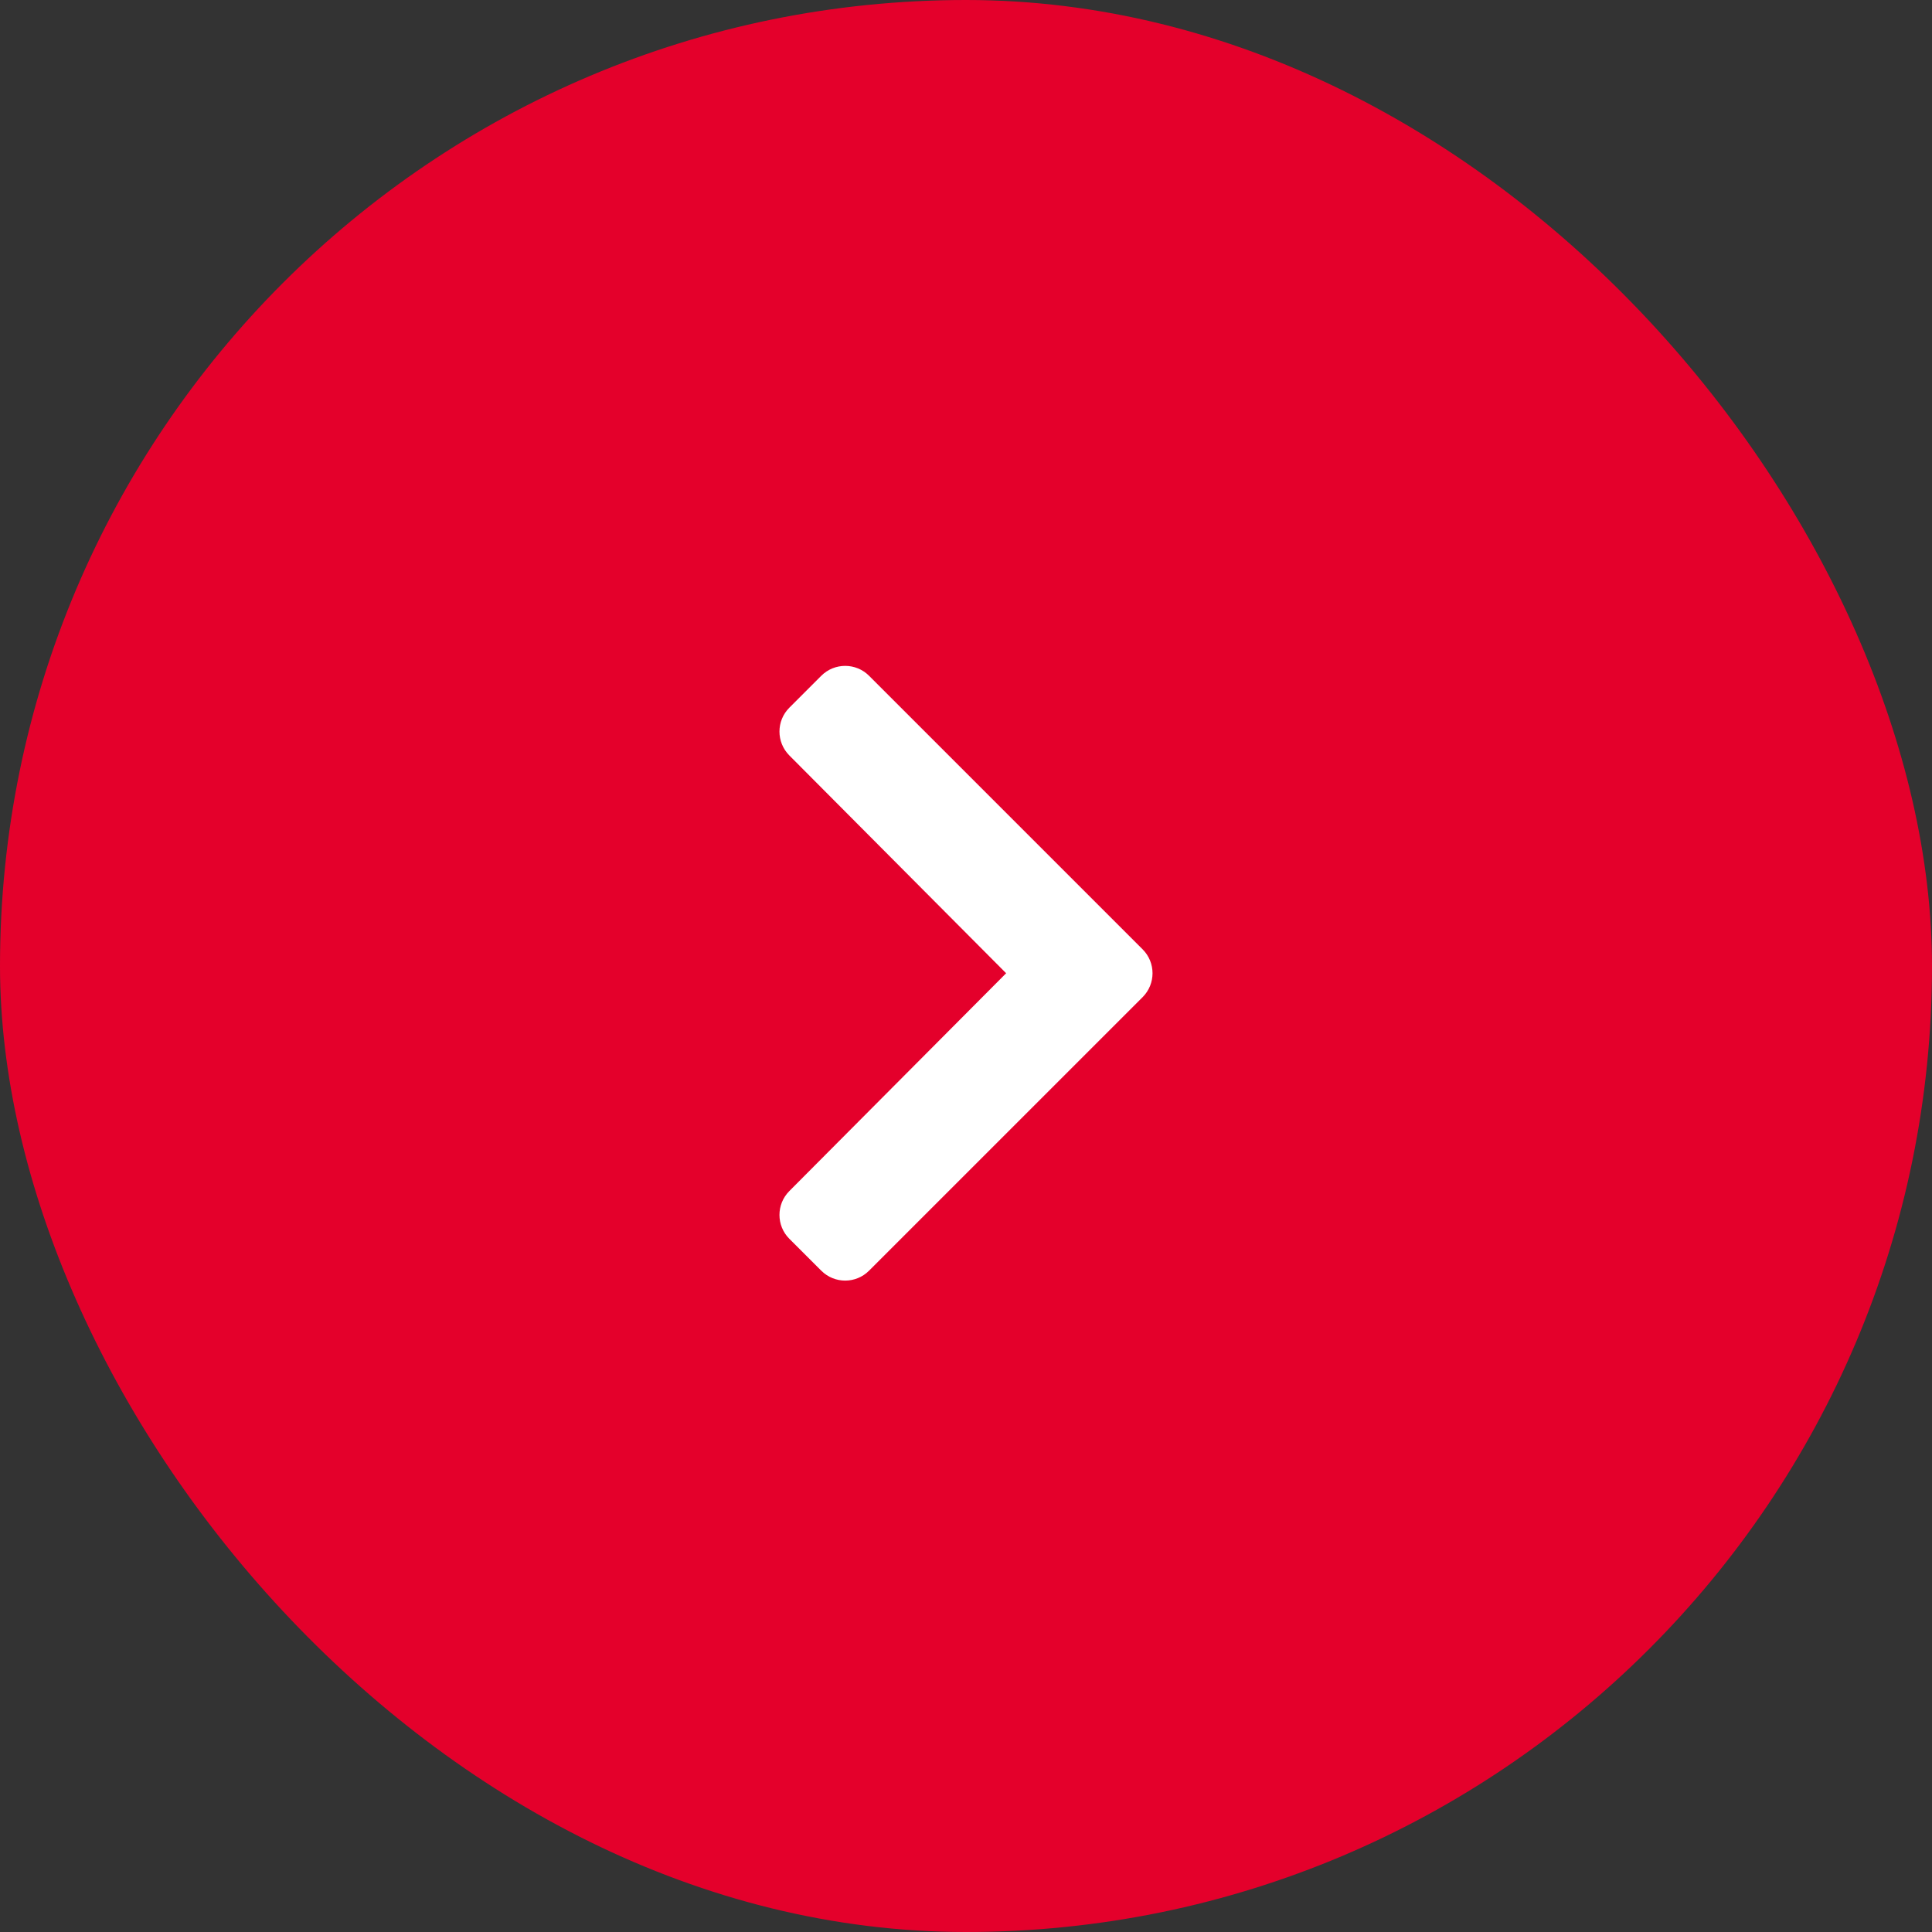
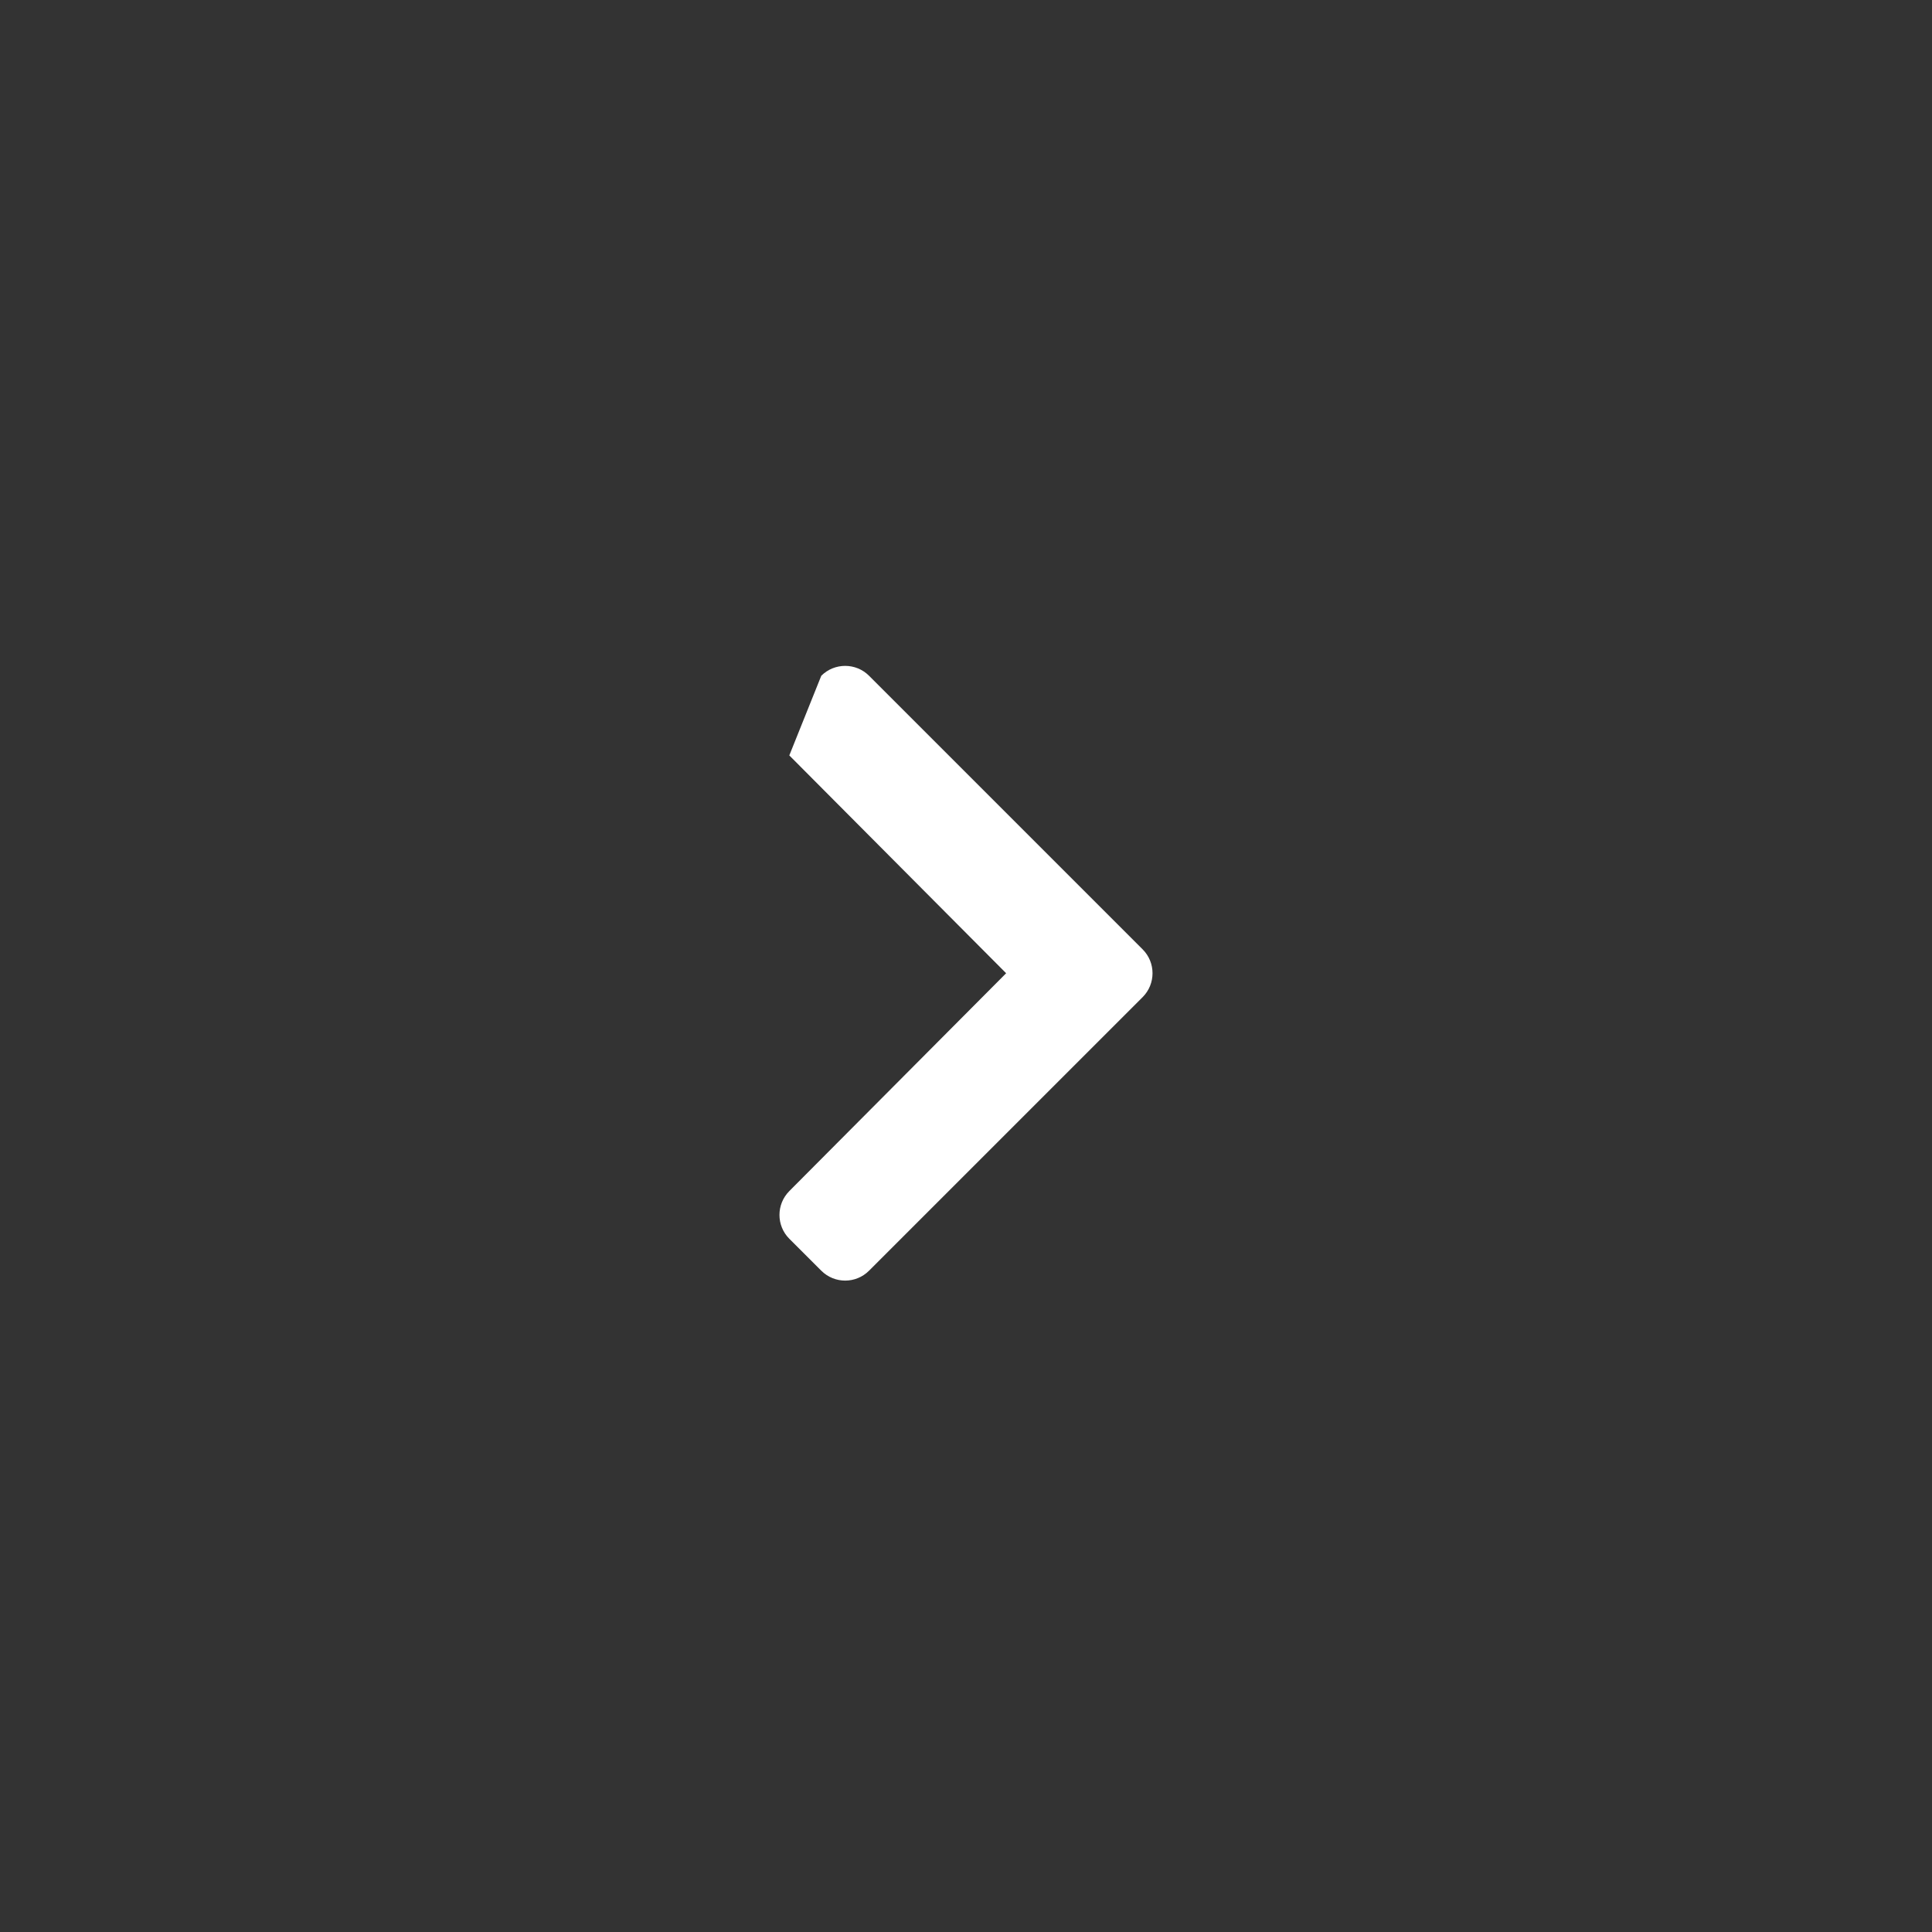
<svg xmlns="http://www.w3.org/2000/svg" width="44" height="44" viewBox="0 0 44 44" fill="none">
  <rect x="0" y="0" width="44" height="44" fill="#333333" stroke="none" />
-   <rect width="44" height="44" rx="22" fill="#E4002B" />
-   <path d="M26.023 22.709L19.792 28.939C19.492 29.24 19.005 29.24 18.704 28.939L17.977 28.213C17.677 27.913 17.677 27.427 17.976 27.126L22.914 22.165L17.976 17.204C17.677 16.903 17.677 16.417 17.977 16.117L18.704 15.39C19.005 15.09 19.492 15.09 19.792 15.39L26.023 21.621C26.323 21.921 26.323 22.408 26.023 22.709Z" fill="white" />
+   <path d="M26.023 22.709L19.792 28.939C19.492 29.24 19.005 29.24 18.704 28.939L17.977 28.213C17.677 27.913 17.677 27.427 17.976 27.126L22.914 22.165L17.976 17.204L18.704 15.39C19.005 15.09 19.492 15.09 19.792 15.39L26.023 21.621C26.323 21.921 26.323 22.408 26.023 22.709Z" fill="white" />
</svg>